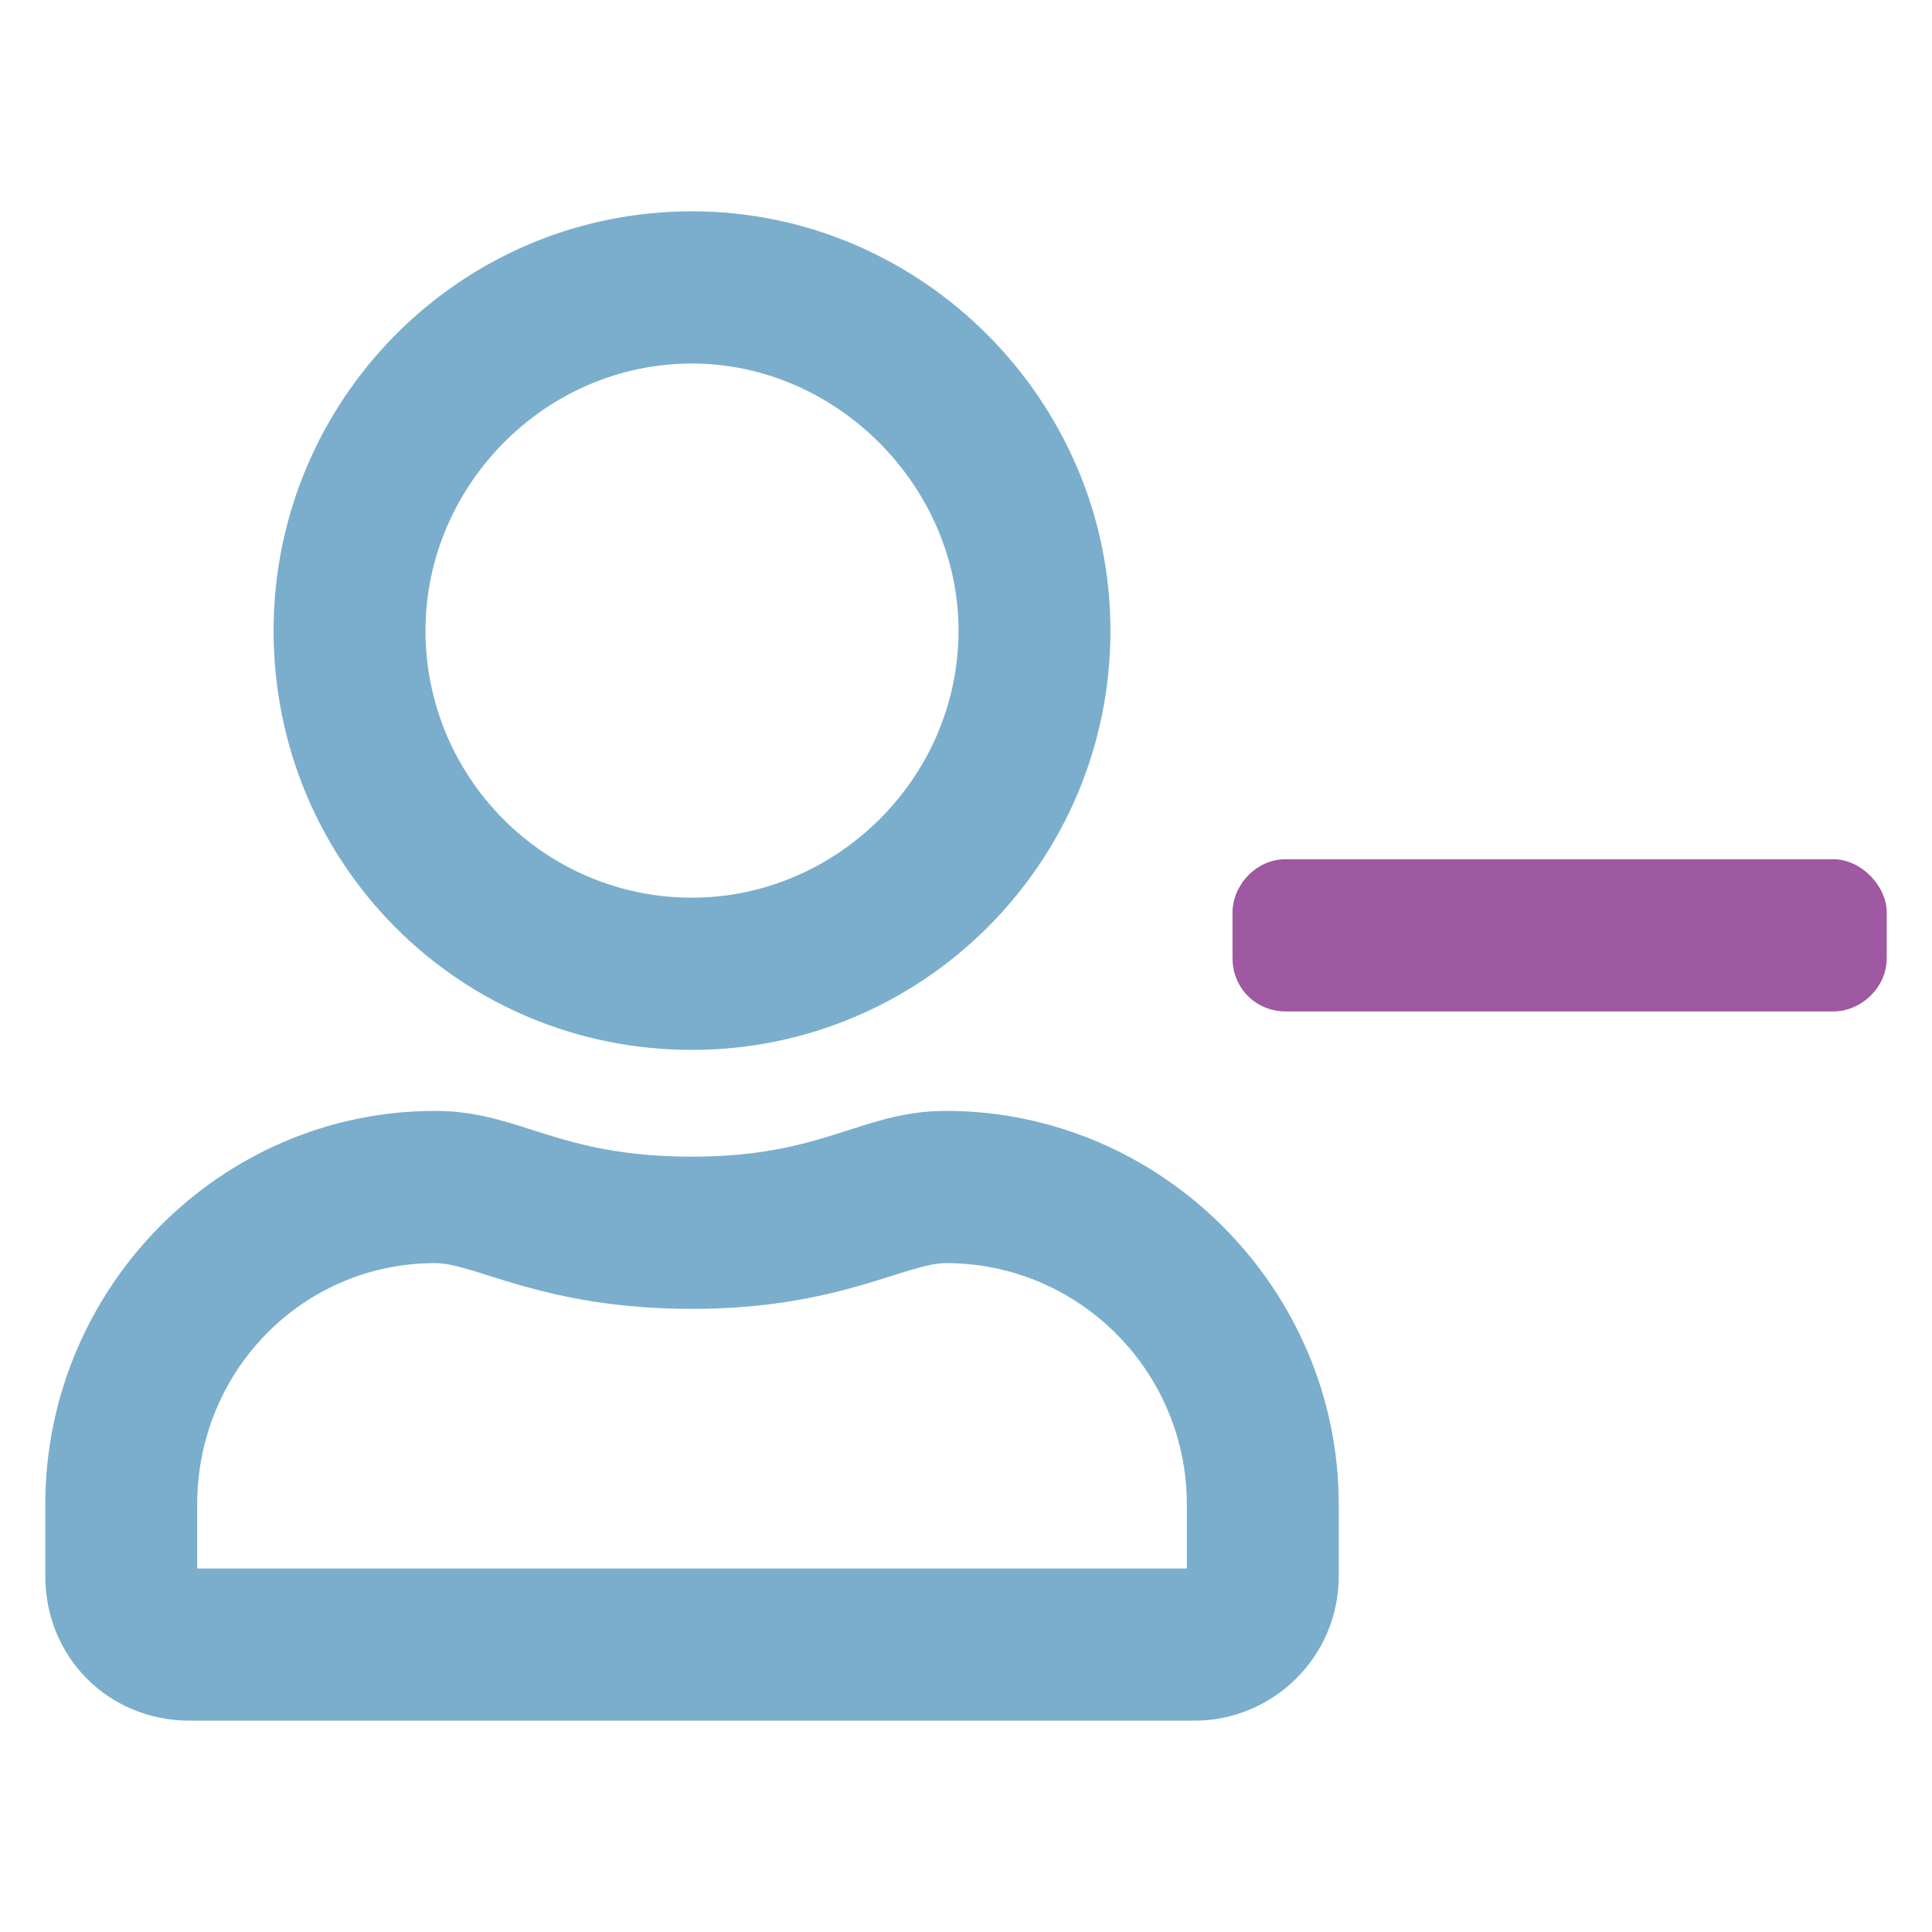
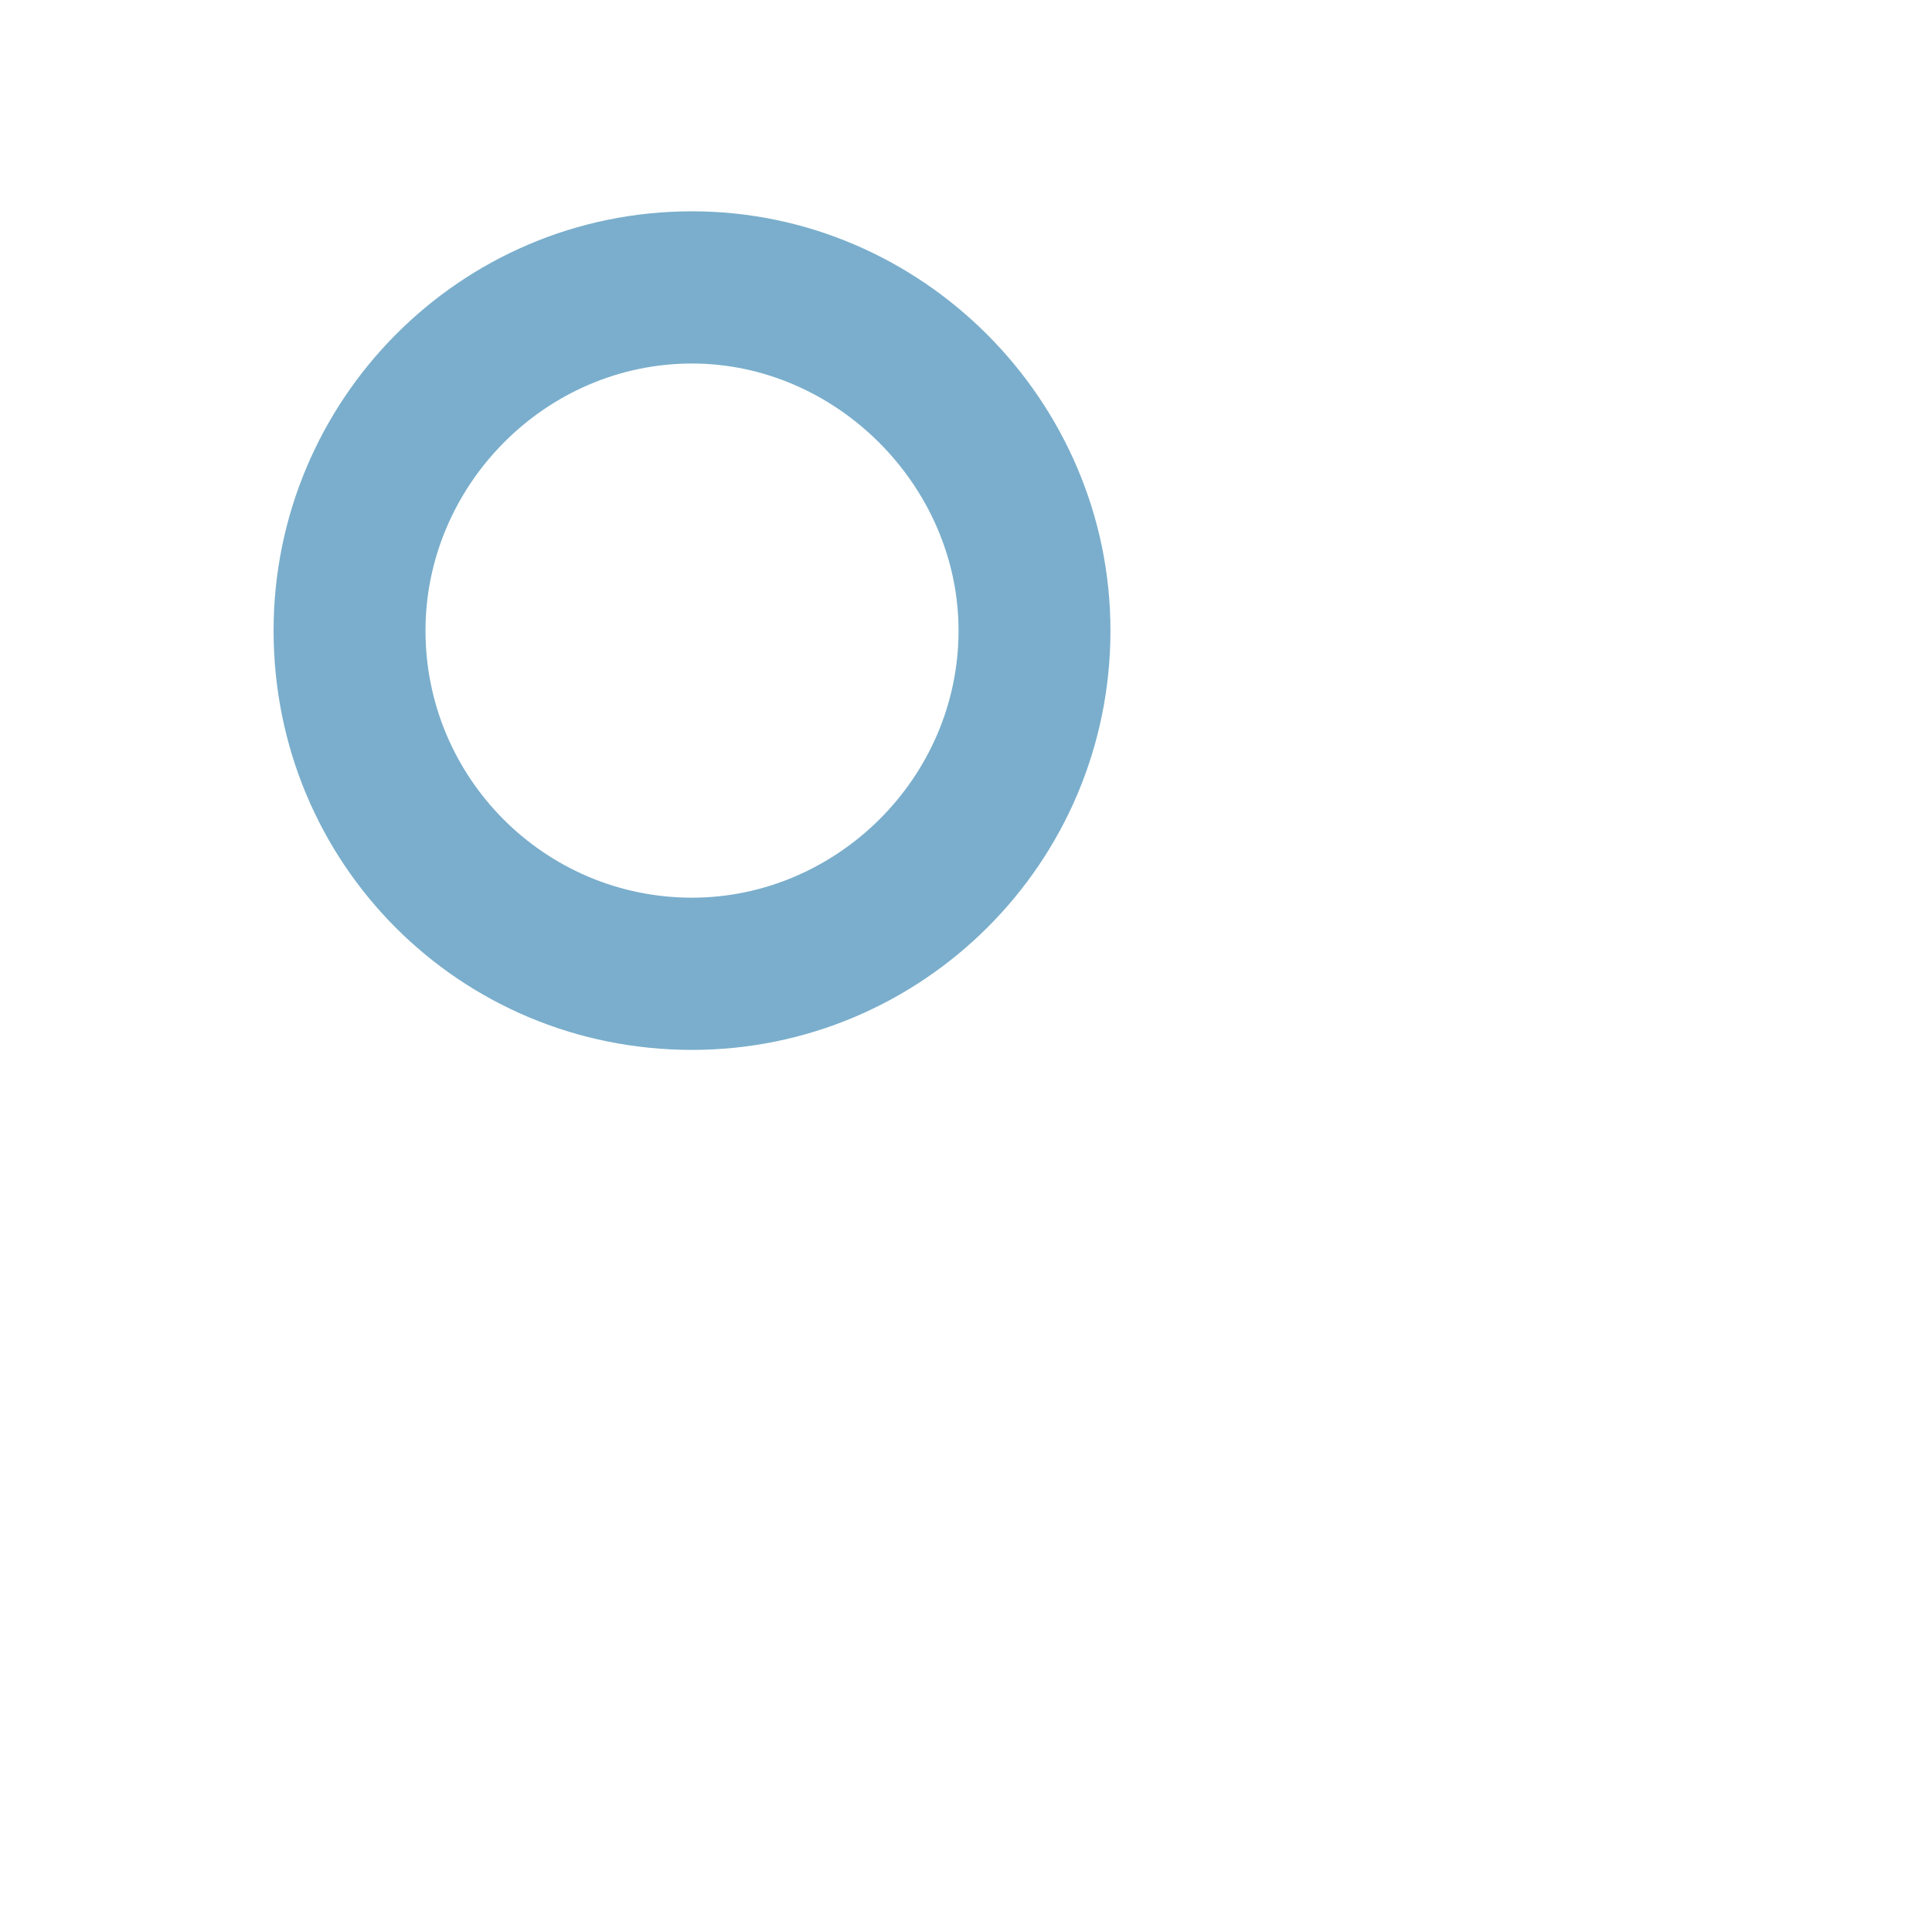
<svg xmlns="http://www.w3.org/2000/svg" width="64" height="64" viewBox="0 0 64 64" fill="none">
-   <path fill-rule="evenodd" clip-rule="evenodd" d="M14.415 36.8C7.281 36.8 1.5 42.692 1.5 49.837V52.205C1.5 54.9 3.596 57 6.285 57H39.563C42.154 57 44.348 54.903 44.348 52.205V49.837C44.348 42.69 38.471 36.8 31.338 36.8C30.091 36.8 29.141 37.105 28.119 37.434C27.979 37.479 27.838 37.524 27.695 37.569C26.505 37.943 25.113 38.316 22.924 38.316C20.688 38.316 19.272 37.943 18.069 37.569C17.919 37.522 17.771 37.475 17.625 37.428C16.602 37.102 15.655 36.8 14.415 36.8ZM6.532 49.837C6.532 45.422 10.018 41.842 14.415 41.842C14.731 41.842 15.103 41.927 15.582 42.069C15.763 42.122 15.964 42.185 16.18 42.254C16.515 42.359 16.889 42.477 17.291 42.591C18.643 42.974 20.438 43.358 22.924 43.358C25.363 43.358 27.135 42.974 28.475 42.59C28.866 42.478 29.234 42.362 29.564 42.258C29.785 42.188 29.99 42.123 30.173 42.069C30.65 41.927 31.022 41.842 31.338 41.842C35.74 41.842 39.316 45.426 39.316 49.837V51.958H6.532V49.837Z" fill="#7AAECC" />
  <path fill-rule="evenodd" clip-rule="evenodd" d="M22.924 7C15.223 7 9.063 13.27 9.063 20.89C9.063 28.605 15.224 34.779 22.924 34.779C30.528 34.779 36.785 28.606 36.785 20.89C36.785 13.269 30.529 7 22.924 7ZM14.095 20.89C14.095 16.098 18.052 12.042 22.924 12.042C27.704 12.042 31.753 16.1 31.753 20.89C31.753 25.772 27.706 29.737 22.924 29.737C18.05 29.737 14.095 25.774 14.095 20.89Z" fill="#7AAECC" />
-   <path d="M42.589 28.463C41.592 28.463 40.829 29.342 40.829 30.226V31.742C40.829 32.731 41.602 33.505 42.589 33.505H60.74C61.623 33.505 62.5 32.741 62.5 31.742V30.226C62.5 29.767 62.273 29.328 61.955 29.009C61.637 28.69 61.199 28.463 60.74 28.463H42.589Z" fill="#9F58A2" />
</svg>